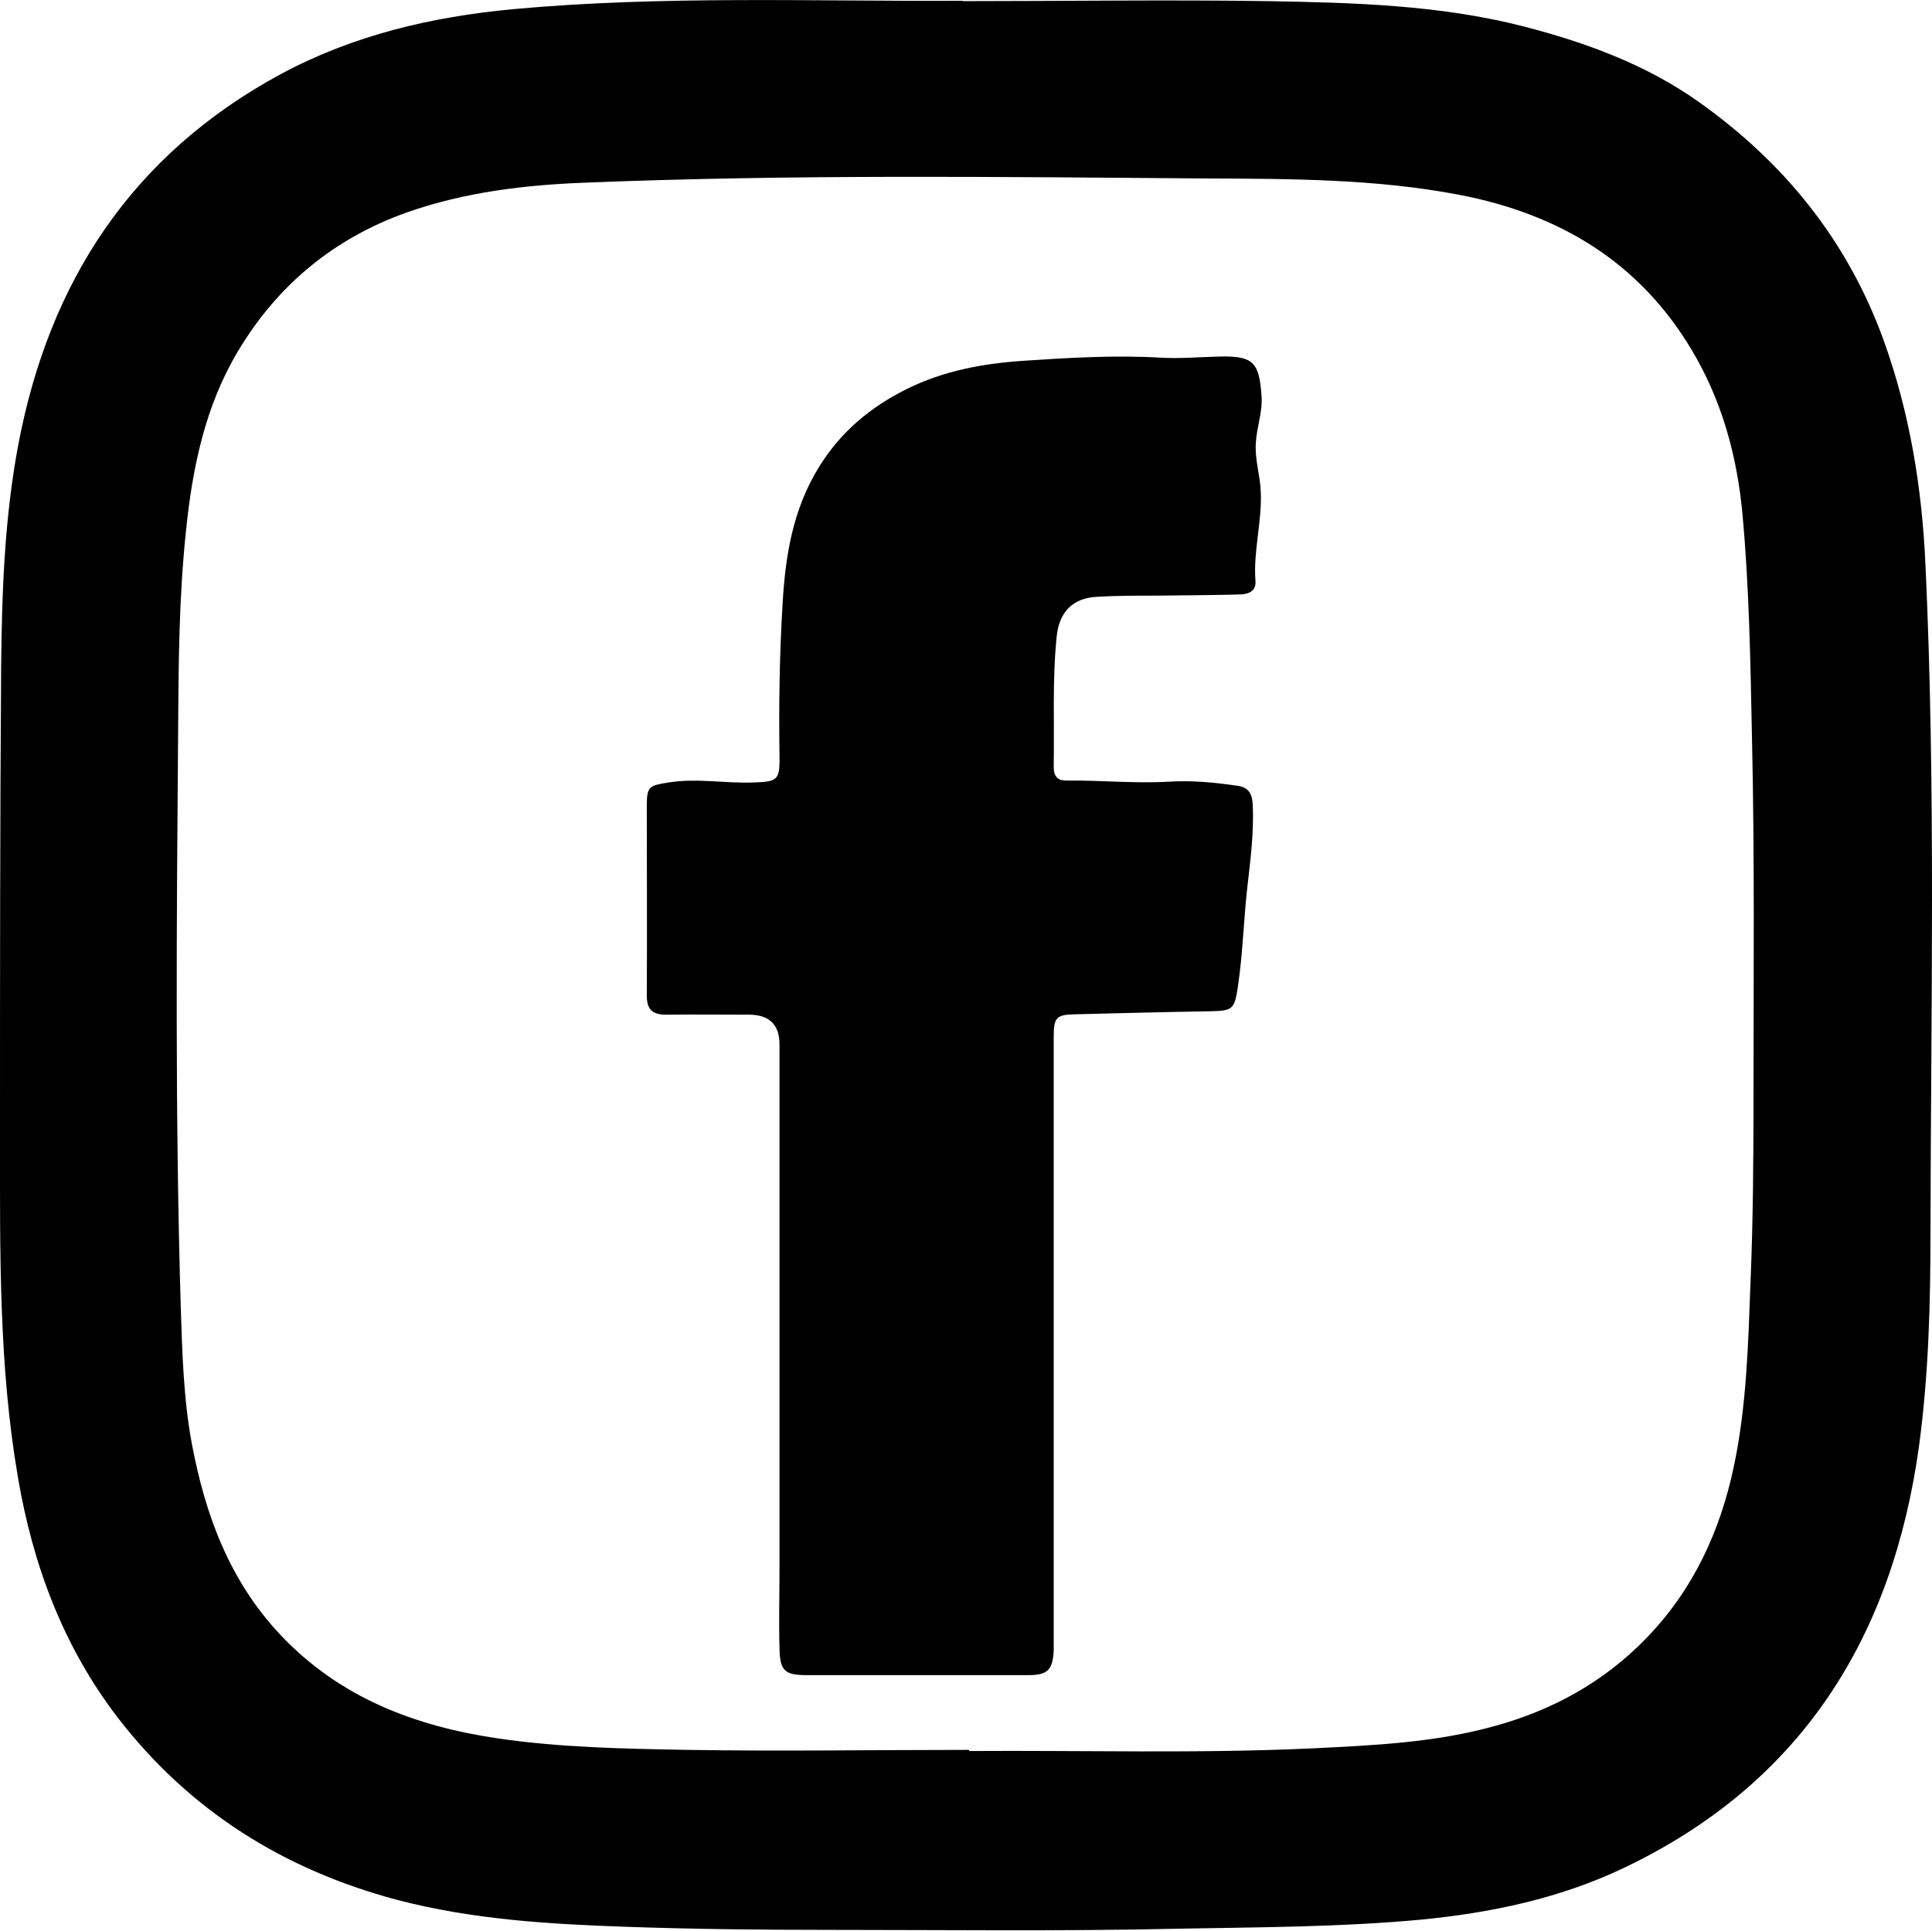
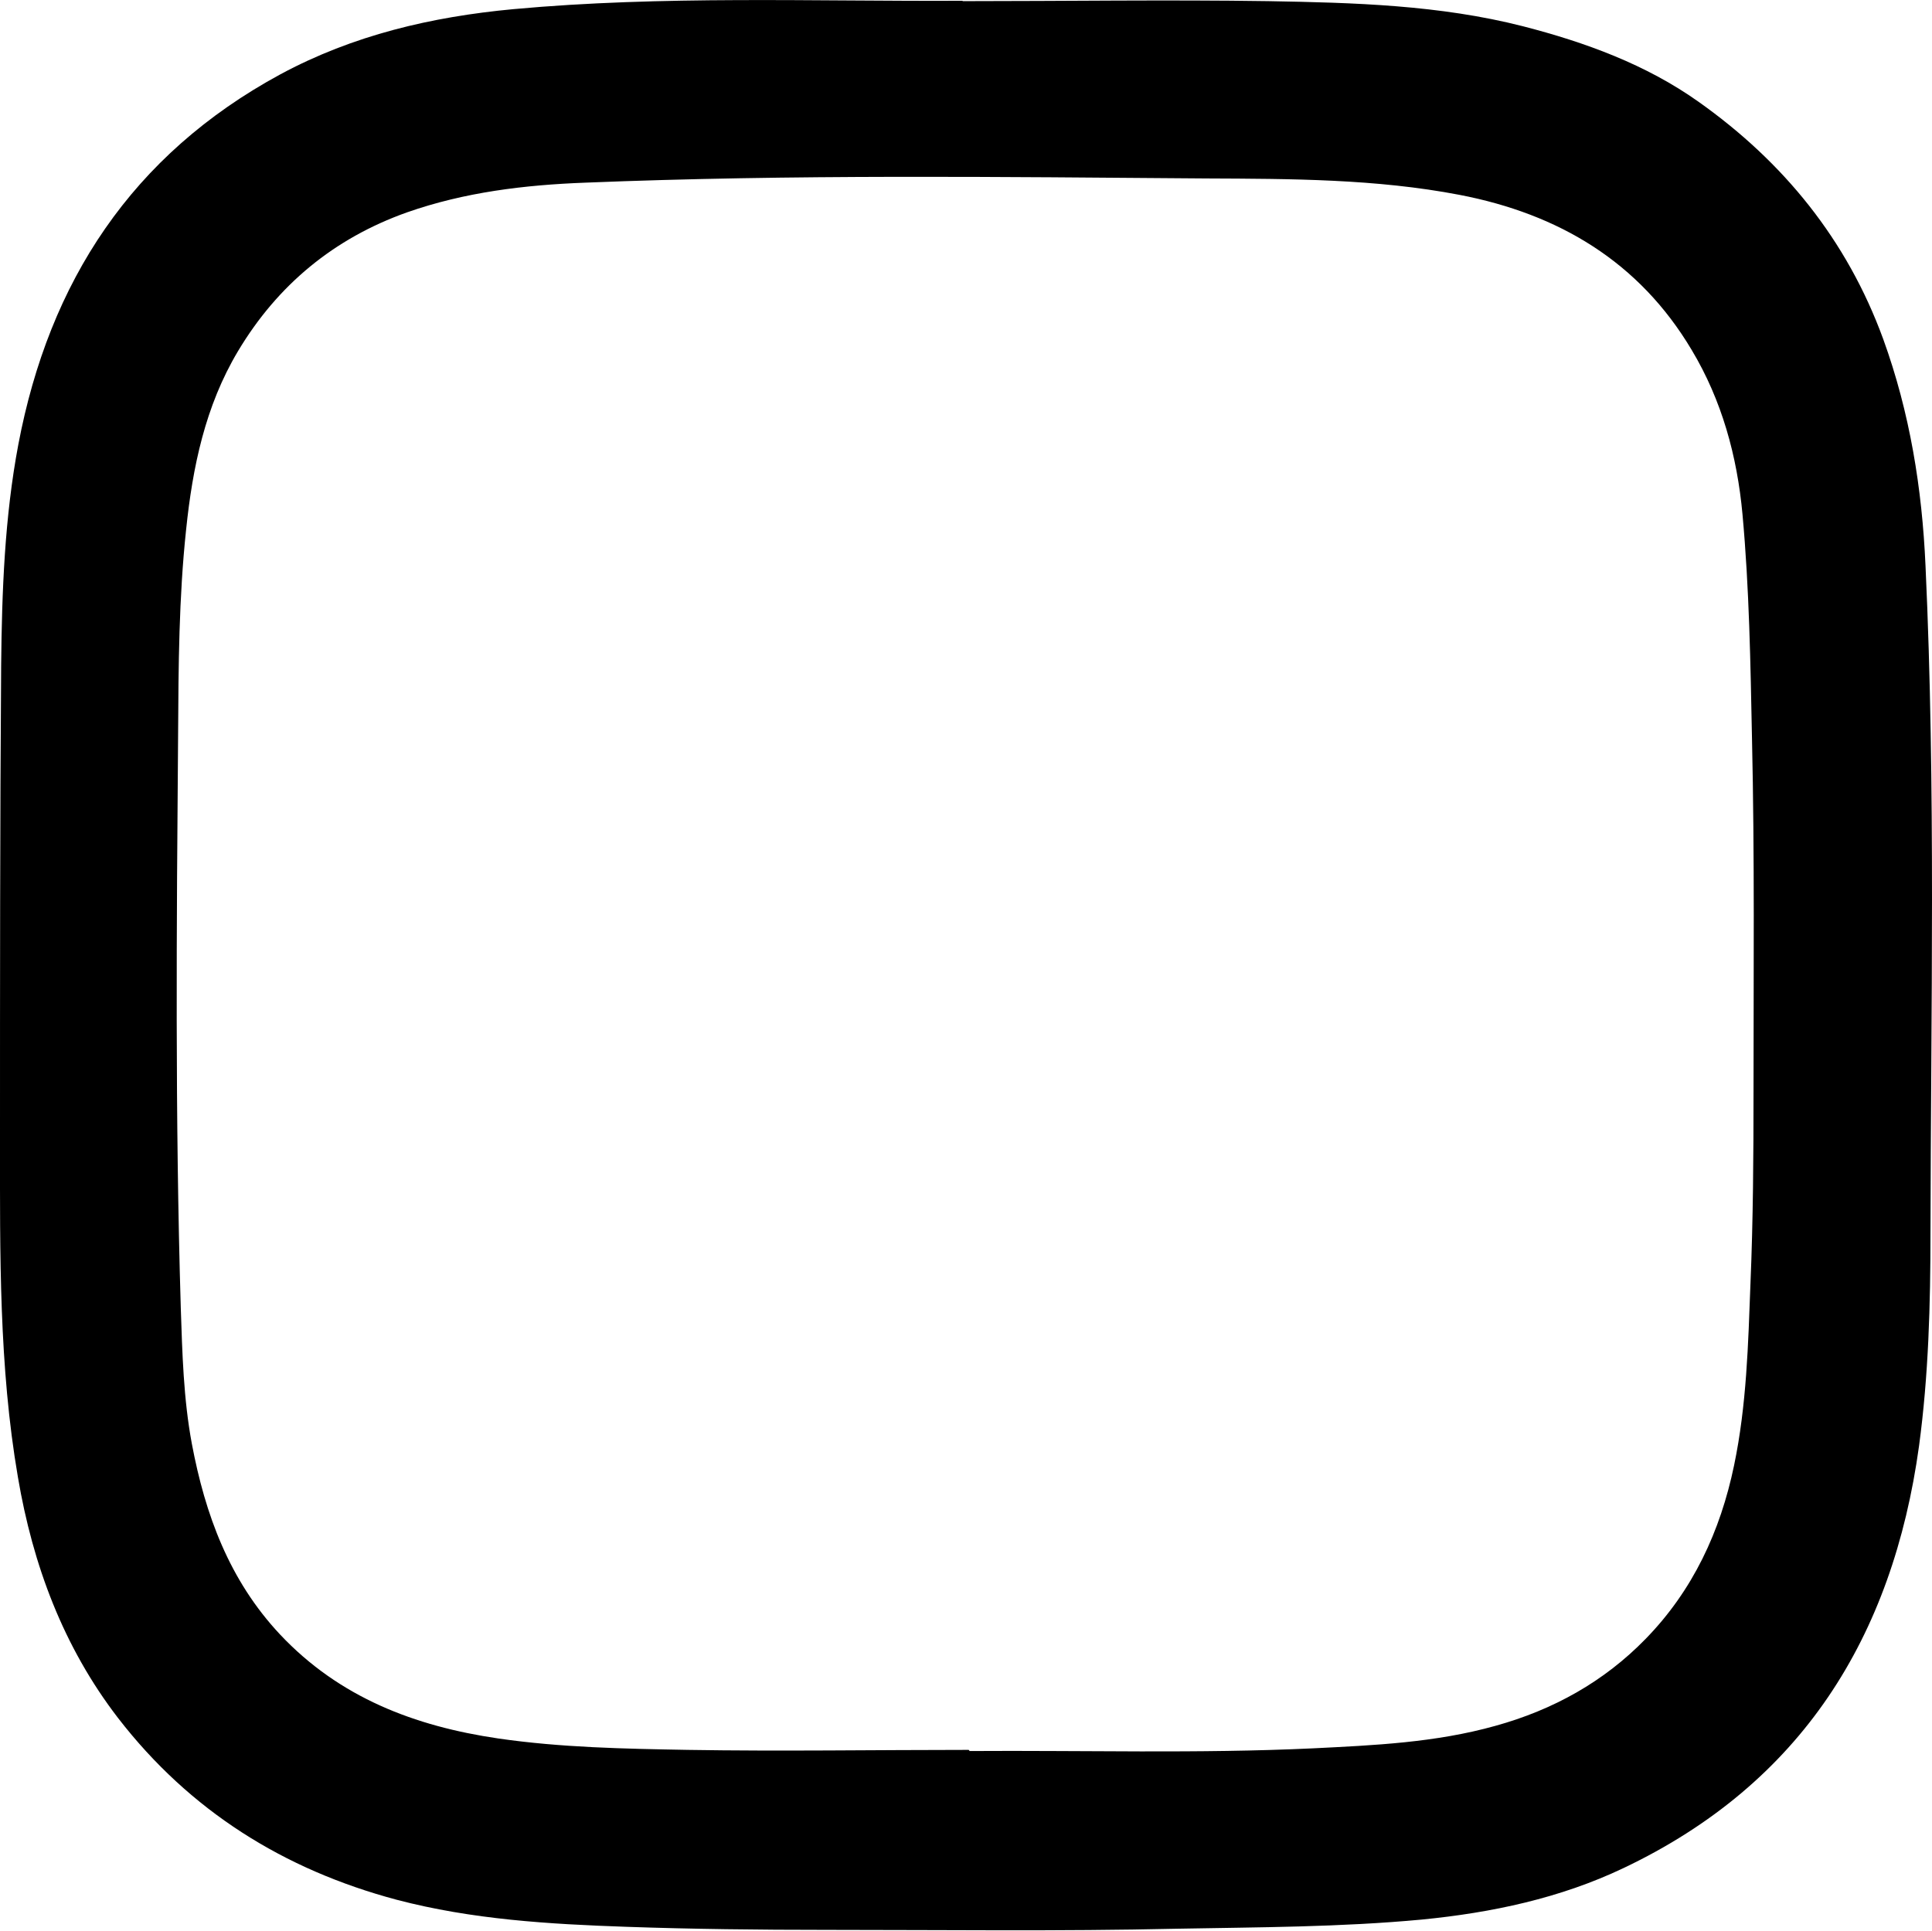
<svg xmlns="http://www.w3.org/2000/svg" id="Capa_2" data-name="Capa 2" viewBox="0 0 50.66 50.63">
  <g id="Capa_2-2" data-name="Capa 2">
    <g>
-       <path d="M25.24.03c2.67,0,5.35-.04,8.02,0,2.24.04,4.49.1,6.68.66,1.63.42,3.22,1,4.6,1.98,2.23,1.58,3.89,3.62,4.84,6.22.7,1.93,1.02,3.92,1.11,5.95.27,5.83.14,11.67.13,17.5,0,1.86-.05,3.73-.3,5.58-.69,5.01-3.08,8.85-7.75,11.07-1.66.79-3.45,1.17-5.29,1.35-2.14.2-4.28.2-6.42.24-3.08.07-6.15.03-9.22.03-1.74,0-3.48-.02-5.21-.08-2.03-.07-4.05-.19-6.03-.71-2.96-.79-5.42-2.33-7.3-4.76-1.44-1.87-2.24-4.02-2.63-6.32C-.03,35.83,0,32.88,0,29.93,0,25.77,0,21.61.03,17.45c.02-1.94.09-3.88.45-5.79C1.29,7.38,3.46,4.06,7.35,1.95c1.91-1.03,3.97-1.51,6.11-1.71C17.38-.12,21.32.04,25.25.02h-.01ZM25.42,45.92c3-.02,6,.07,9-.07,1.61-.08,3.22-.15,4.79-.59,1.52-.42,2.85-1.16,3.94-2.28,1.24-1.27,1.96-2.82,2.32-4.55.33-1.58.37-3.18.43-4.77.07-1.67.08-3.35.08-5.03,0-3.09.03-6.17-.04-9.26-.04-1.97-.07-3.93-.25-5.89-.14-1.52-.54-2.98-1.33-4.3-1.38-2.32-3.49-3.57-6.09-4.07-2.19-.42-4.42-.42-6.63-.43-5.43-.04-10.86-.11-16.29.11-1.6.06-3.17.25-4.68.78-1.91.68-3.39,1.9-4.43,3.64-.86,1.44-1.19,3.04-1.36,4.68-.19,1.78-.2,3.57-.21,5.36-.04,5.01-.08,10.03.07,15.04.04,1.19.07,2.39.29,3.57.35,1.86.98,3.58,2.31,5,1.56,1.66,3.54,2.41,5.72,2.73,1.65.24,3.31.27,4.97.3,2.46.04,4.91,0,7.37,0l.02.02Z" />
-       <path d="M27.63,35.2v8.09c-.03.51-.16.64-.68.64h-5.79c-.58,0-.71-.11-.72-.7-.02-.71,0-1.41,0-2.12v-13.72c0-.51-.26-.77-.77-.78-.73,0-1.46-.01-2.19,0-.36,0-.52-.12-.52-.5.01-1.66,0-3.33,0-4.99,0-.5.07-.52.57-.6.75-.12,1.48.03,2.23,0,.63-.02.69-.06.68-.7-.02-1.32,0-2.65.08-3.97.07-1.27.27-2.5.96-3.61.56-.91,1.34-1.56,2.28-2.03.98-.49,2.03-.68,3.1-.75,1.19-.08,2.39-.15,3.58-.08.52.03,1.03-.02,1.55-.03.88-.02,1.03.16,1.09,1.04.03.43-.13.81-.15,1.23-.03.45.12.87.13,1.3.03.78-.2,1.54-.14,2.32.02.29-.22.35-.44.35-.71.02-1.41.02-2.12.03-.53,0-1.06,0-1.59.03-.63.03-.99.39-1.06,1.02-.12,1.14-.06,2.29-.08,3.44,0,.26.11.37.36.36.88-.01,1.76.08,2.64.03.62-.04,1.23.02,1.84.11.31.05.37.26.38.52.03.71-.06,1.41-.14,2.11-.1.87-.12,1.76-.25,2.63-.09.6-.13.64-.74.65-1.18.02-2.37.05-3.55.08-.47.01-.54.09-.54.57v8.01h0v.02Z" />
+       <path d="M25.24.03c2.67,0,5.35-.04,8.02,0,2.24.04,4.49.1,6.68.66,1.63.42,3.22,1,4.6,1.98,2.23,1.58,3.89,3.62,4.84,6.22.7,1.93,1.02,3.92,1.11,5.95.27,5.83.14,11.67.13,17.5,0,1.86-.05,3.73-.3,5.58-.69,5.01-3.08,8.85-7.75,11.07-1.66.79-3.45,1.17-5.29,1.35-2.14.2-4.28.2-6.42.24-3.08.07-6.15.03-9.22.03-1.74,0-3.48-.02-5.21-.08-2.03-.07-4.05-.19-6.03-.71-2.96-.79-5.42-2.33-7.3-4.76-1.44-1.87-2.24-4.02-2.63-6.32C-.03,35.83,0,32.88,0,29.93,0,25.77,0,21.61.03,17.45c.02-1.94.09-3.88.45-5.79C1.29,7.38,3.46,4.06,7.35,1.95c1.91-1.03,3.97-1.51,6.11-1.71C17.38-.12,21.32.04,25.25.02h-.01M25.42,45.92c3-.02,6,.07,9-.07,1.61-.08,3.22-.15,4.79-.59,1.52-.42,2.85-1.16,3.94-2.28,1.24-1.27,1.96-2.82,2.32-4.55.33-1.58.37-3.18.43-4.77.07-1.67.08-3.35.08-5.03,0-3.09.03-6.17-.04-9.26-.04-1.97-.07-3.93-.25-5.89-.14-1.52-.54-2.98-1.33-4.3-1.38-2.32-3.49-3.57-6.09-4.07-2.19-.42-4.42-.42-6.63-.43-5.43-.04-10.86-.11-16.29.11-1.6.06-3.17.25-4.68.78-1.91.68-3.39,1.9-4.43,3.64-.86,1.44-1.19,3.04-1.36,4.68-.19,1.78-.2,3.57-.21,5.36-.04,5.01-.08,10.03.07,15.04.04,1.19.07,2.39.29,3.57.35,1.86.98,3.58,2.31,5,1.56,1.66,3.54,2.41,5.72,2.73,1.65.24,3.31.27,4.97.3,2.46.04,4.91,0,7.37,0l.02.02Z" />
    </g>
  </g>
</svg>